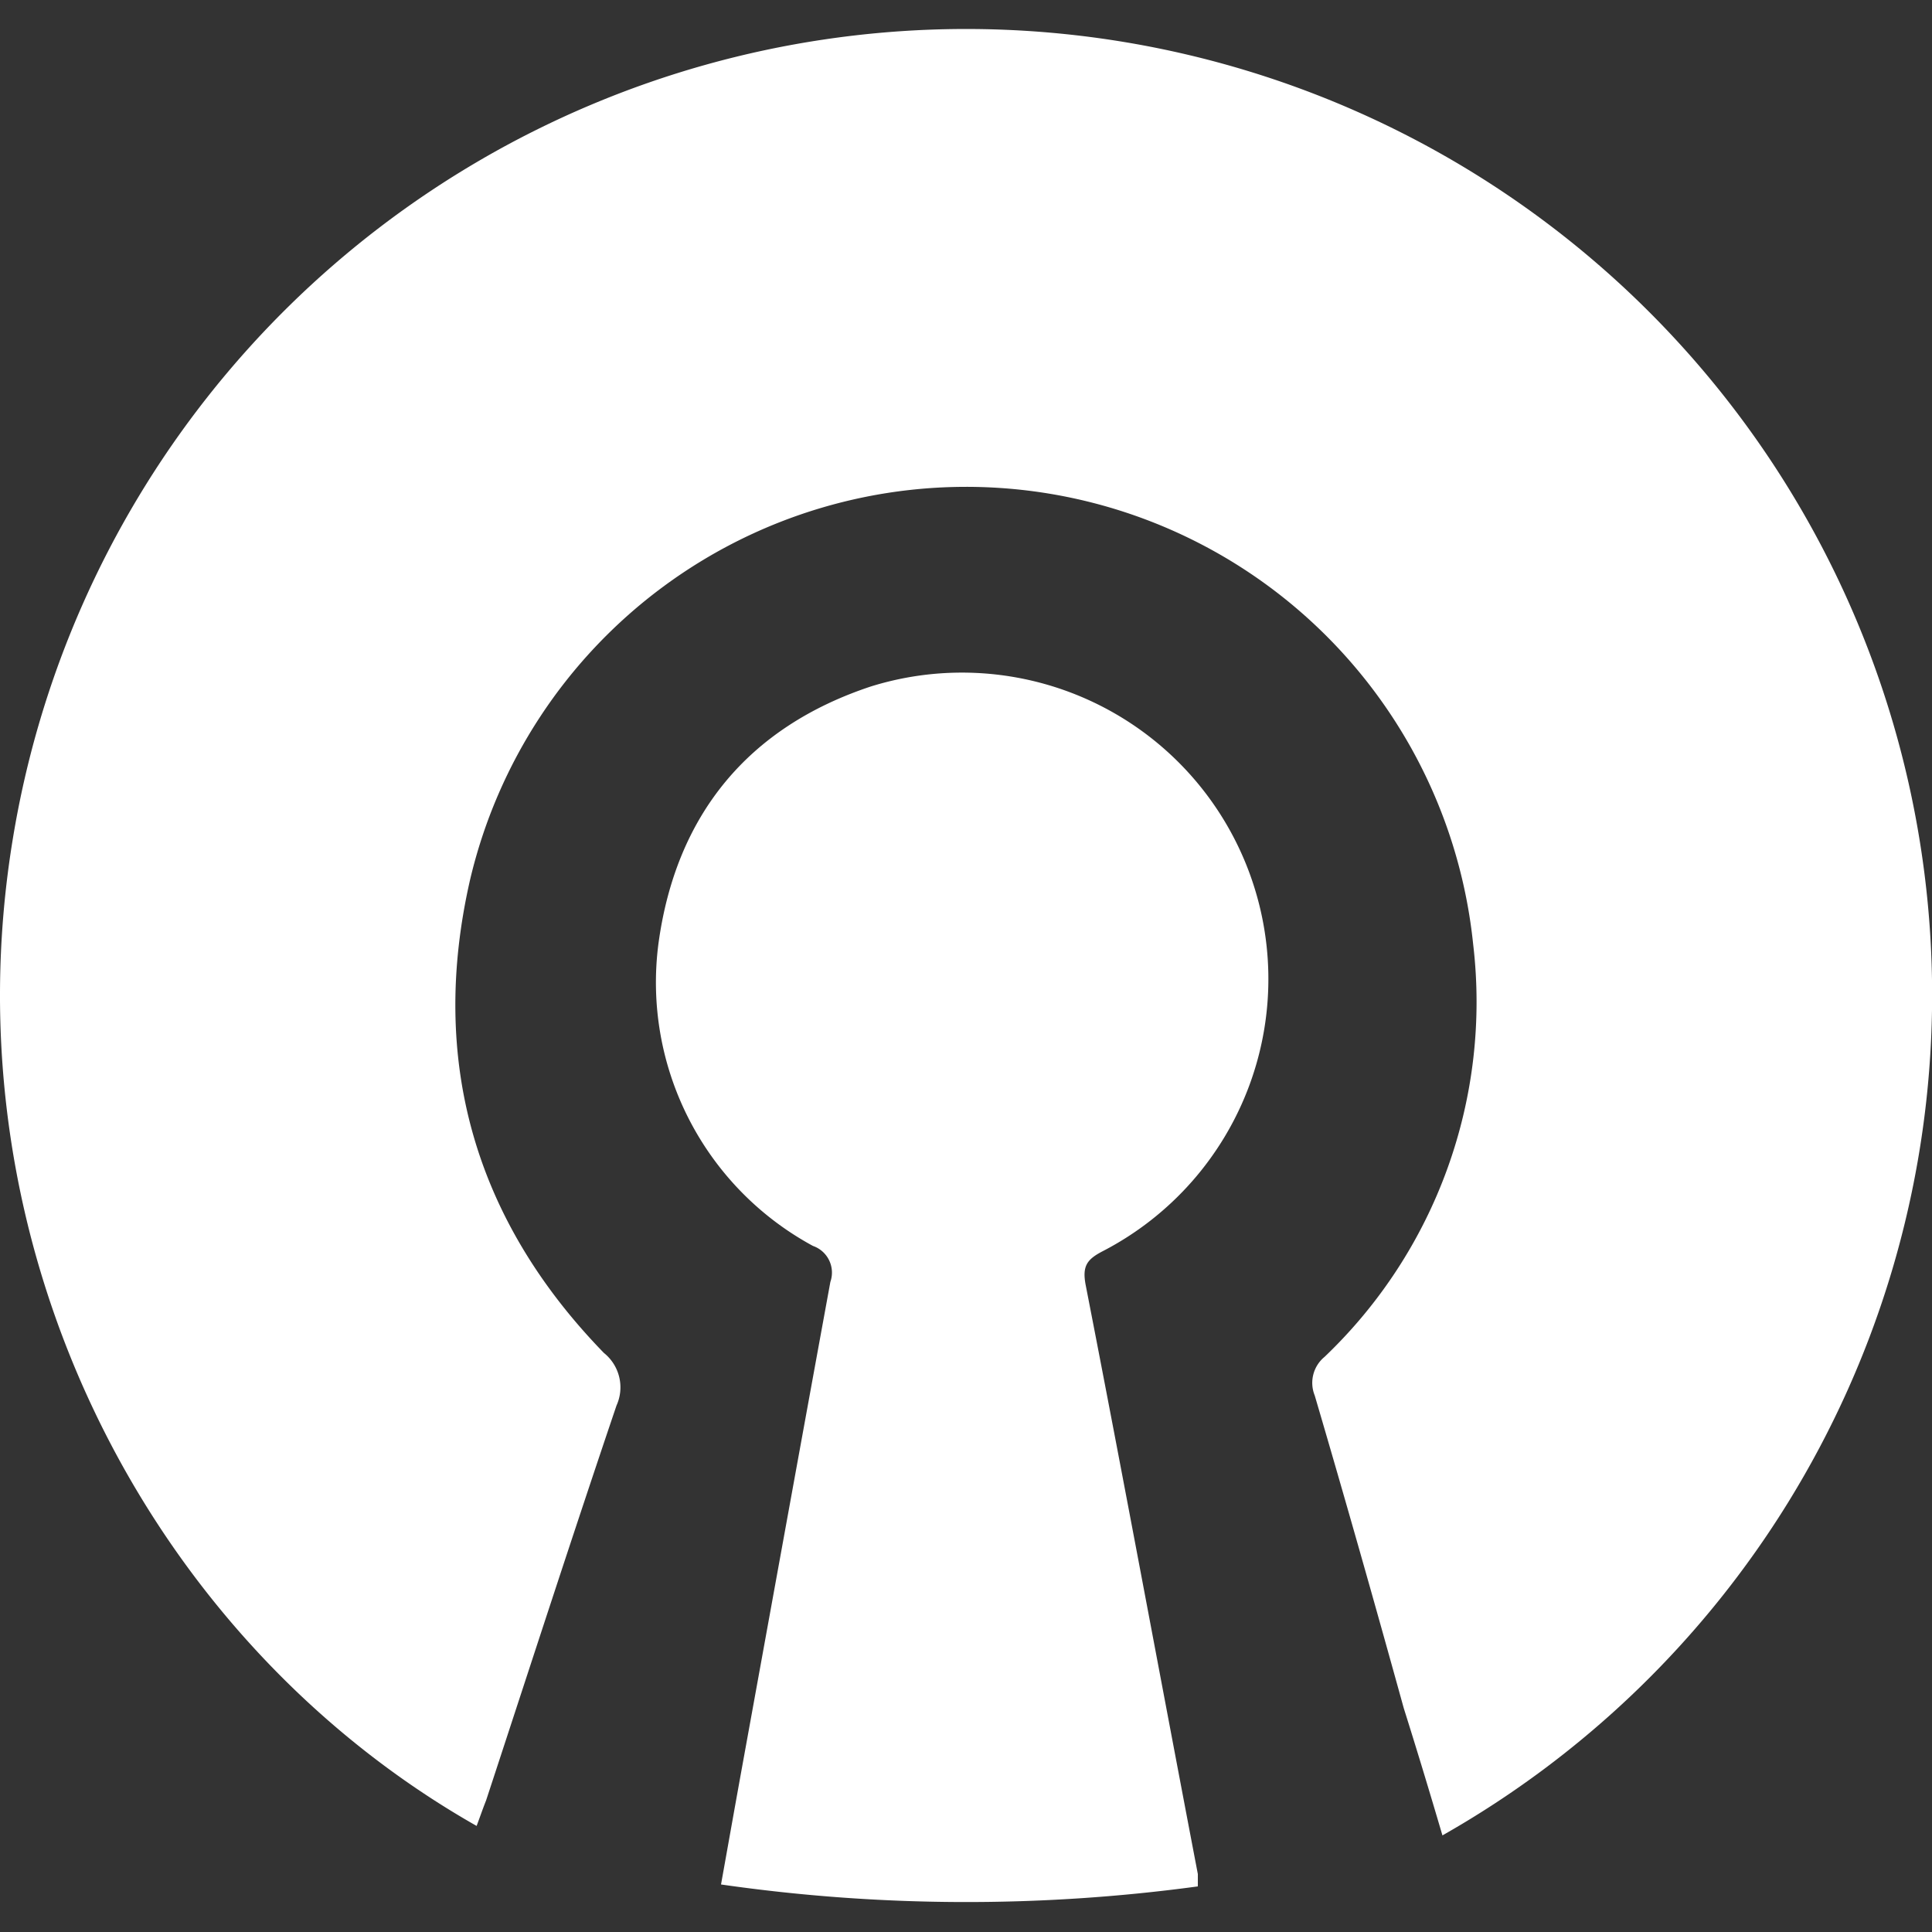
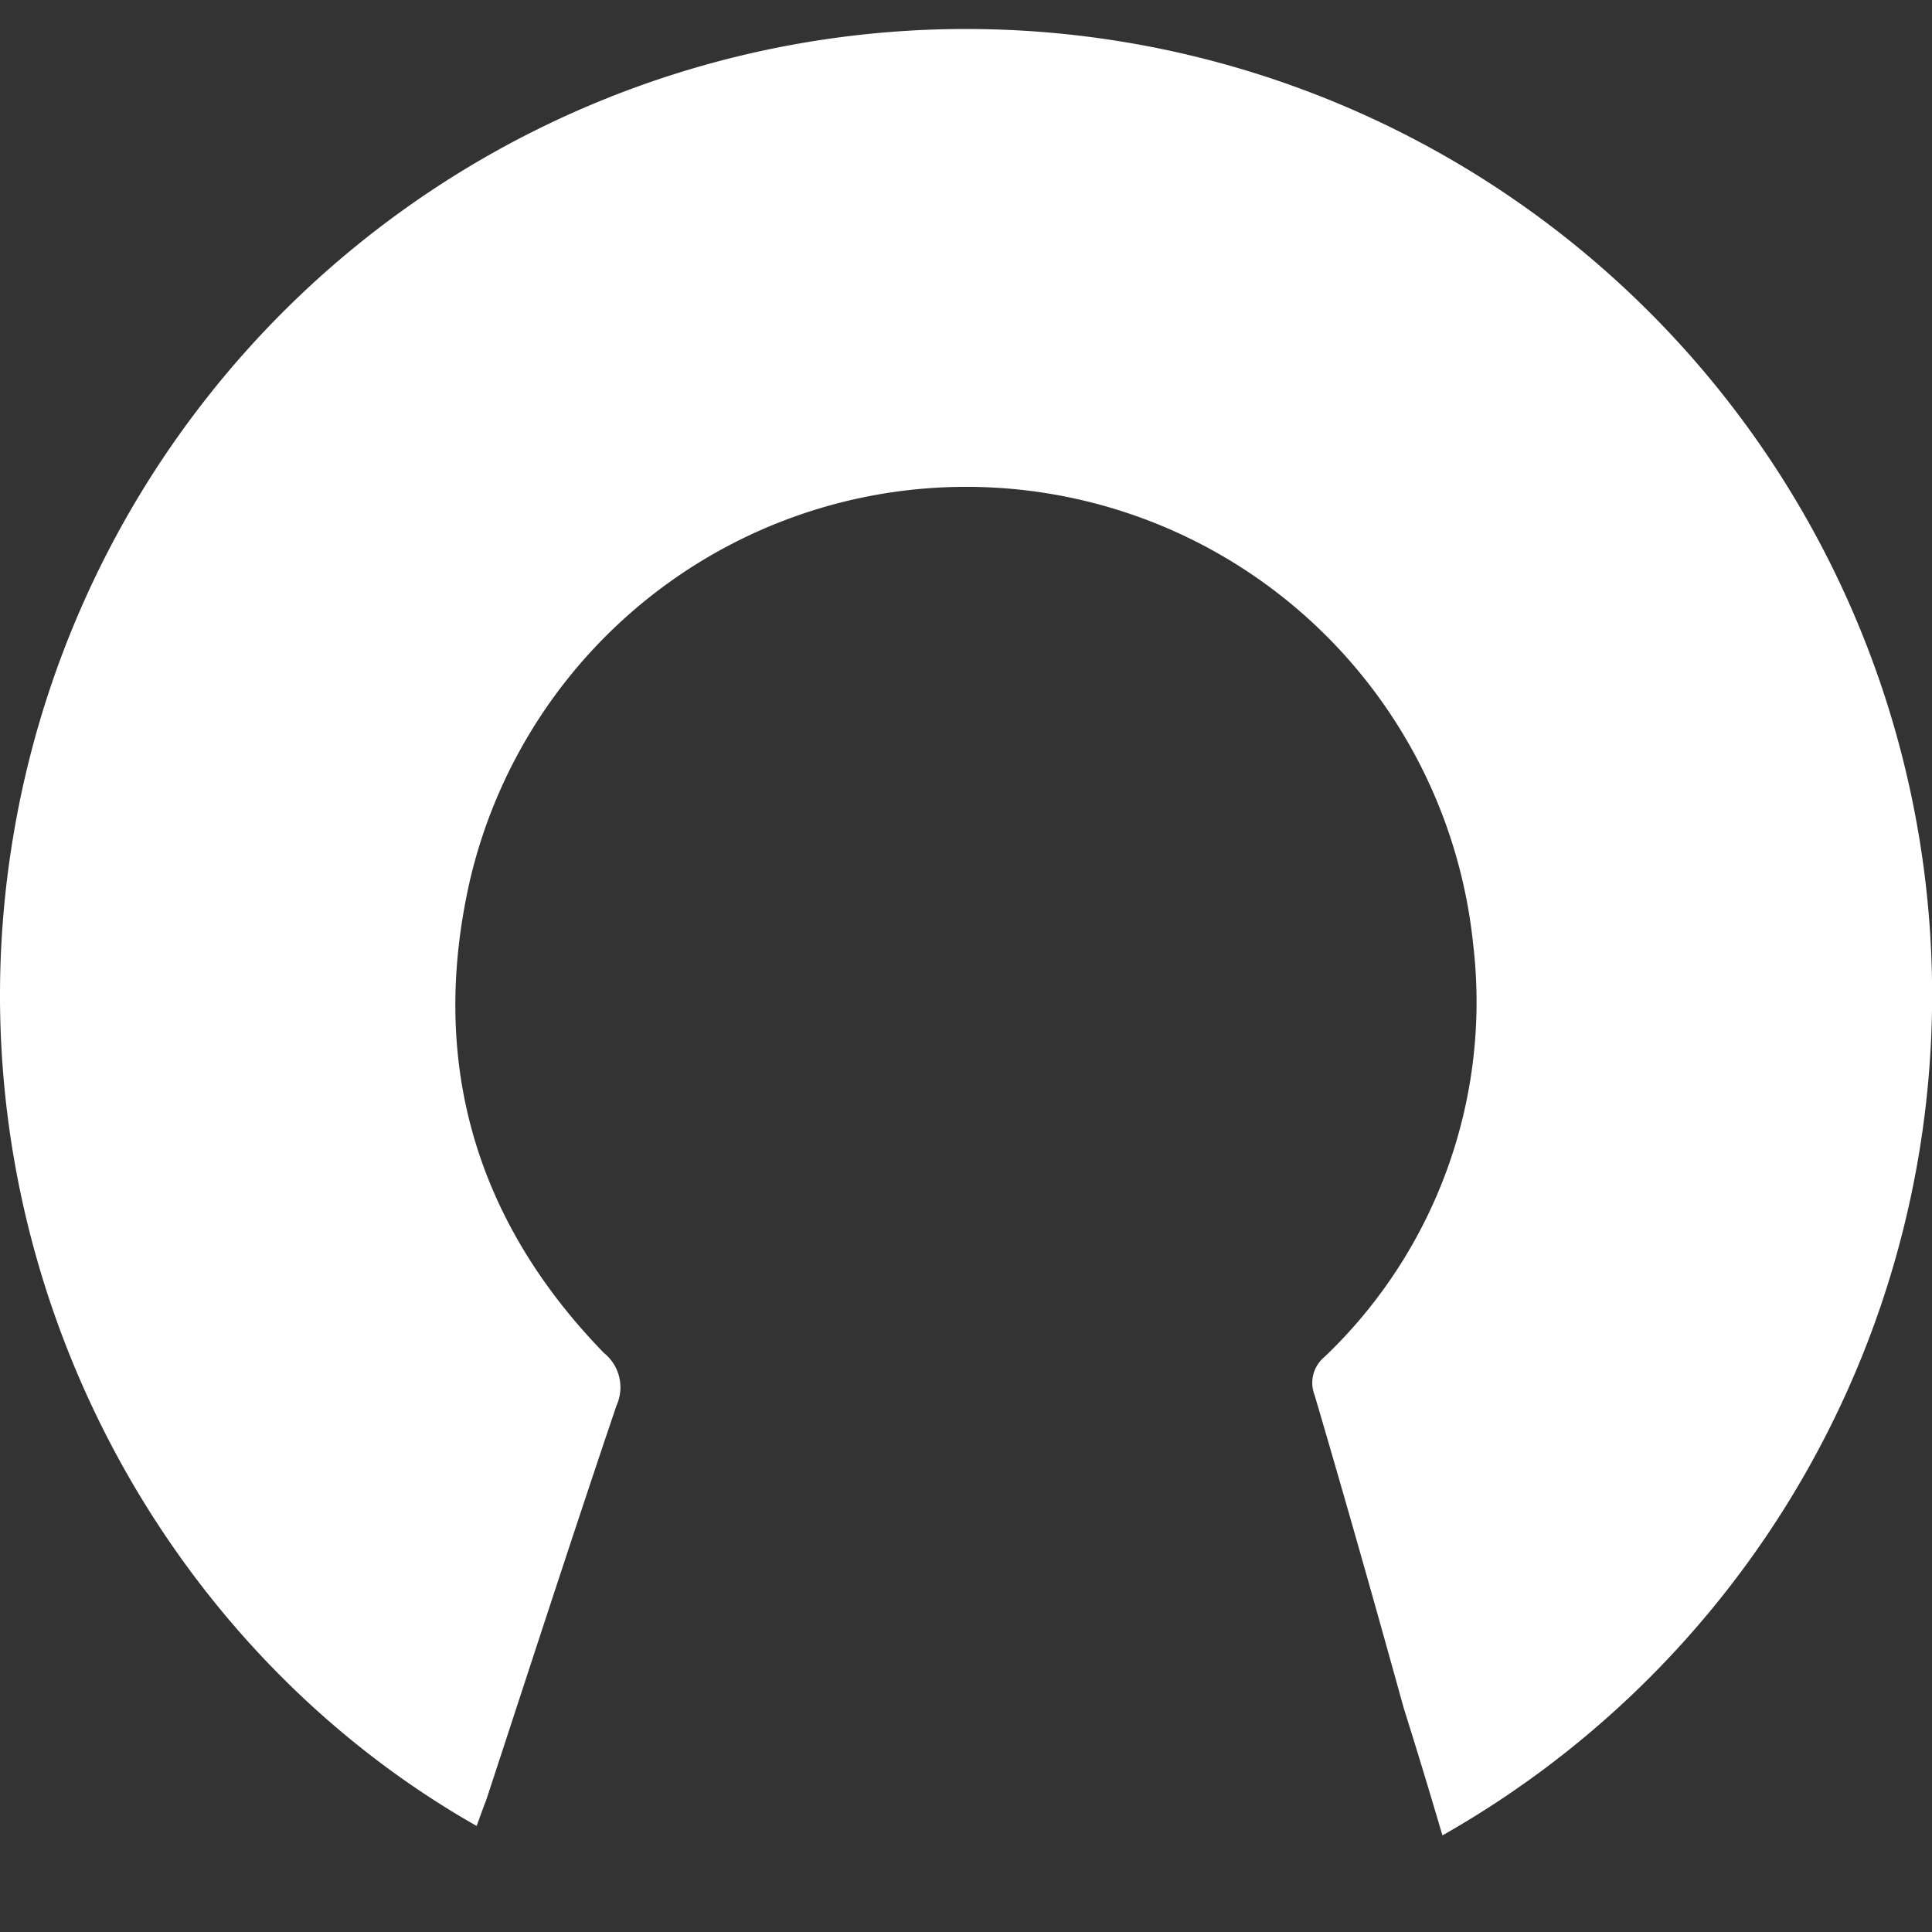
<svg xmlns="http://www.w3.org/2000/svg" id="Layer_1" data-name="Layer 1" viewBox="0 0 100 100">
  <rect x="0" y="0" width="100" height="100" fill="#333333" stroke="none" />
  <defs>
    <style>.cls-1{fill:#fff;}</style>
  </defs>
  <g id="rJ9bmL">
    <path class="cls-1" d="M24.67,94.51C7.57,84.8-2.81,64.41.67,43.38A50,50,0,1,1,74.66,95c-.65-2.21-1.31-4.39-2-6.58C71.16,83,69.63,77.6,68.05,72.23a1.74,1.74,0,0,1,.51-2,25.38,25.38,0,0,0,7.69-21.36,26.38,26.38,0,0,0-51.92-3.33c-2.13,9.32.22,17.59,6.93,24.49a2.28,2.28,0,0,1,.65,2.72c-2.3,6.79-4.51,13.62-6.75,20.44C25,93.59,24.86,94,24.67,94.51Z" />
-     <path class="cls-1" d="M62,97.64a89.1,89.1,0,0,1-24.68-.1c.4-2.23.77-4.32,1.15-6.41,1.5-8.26,3-16.53,4.51-24.78a1.46,1.46,0,0,0-.9-1.86,15.51,15.51,0,0,1-8-15.64c.9-6.65,4.63-11.21,11-13.32a15.86,15.86,0,0,1,12,29.23c-.81.42-1.07.76-.89,1.73C58.17,76.64,60.05,86.8,62,97,62,97.15,62,97.34,62,97.64Z" />
  </g>
</svg>